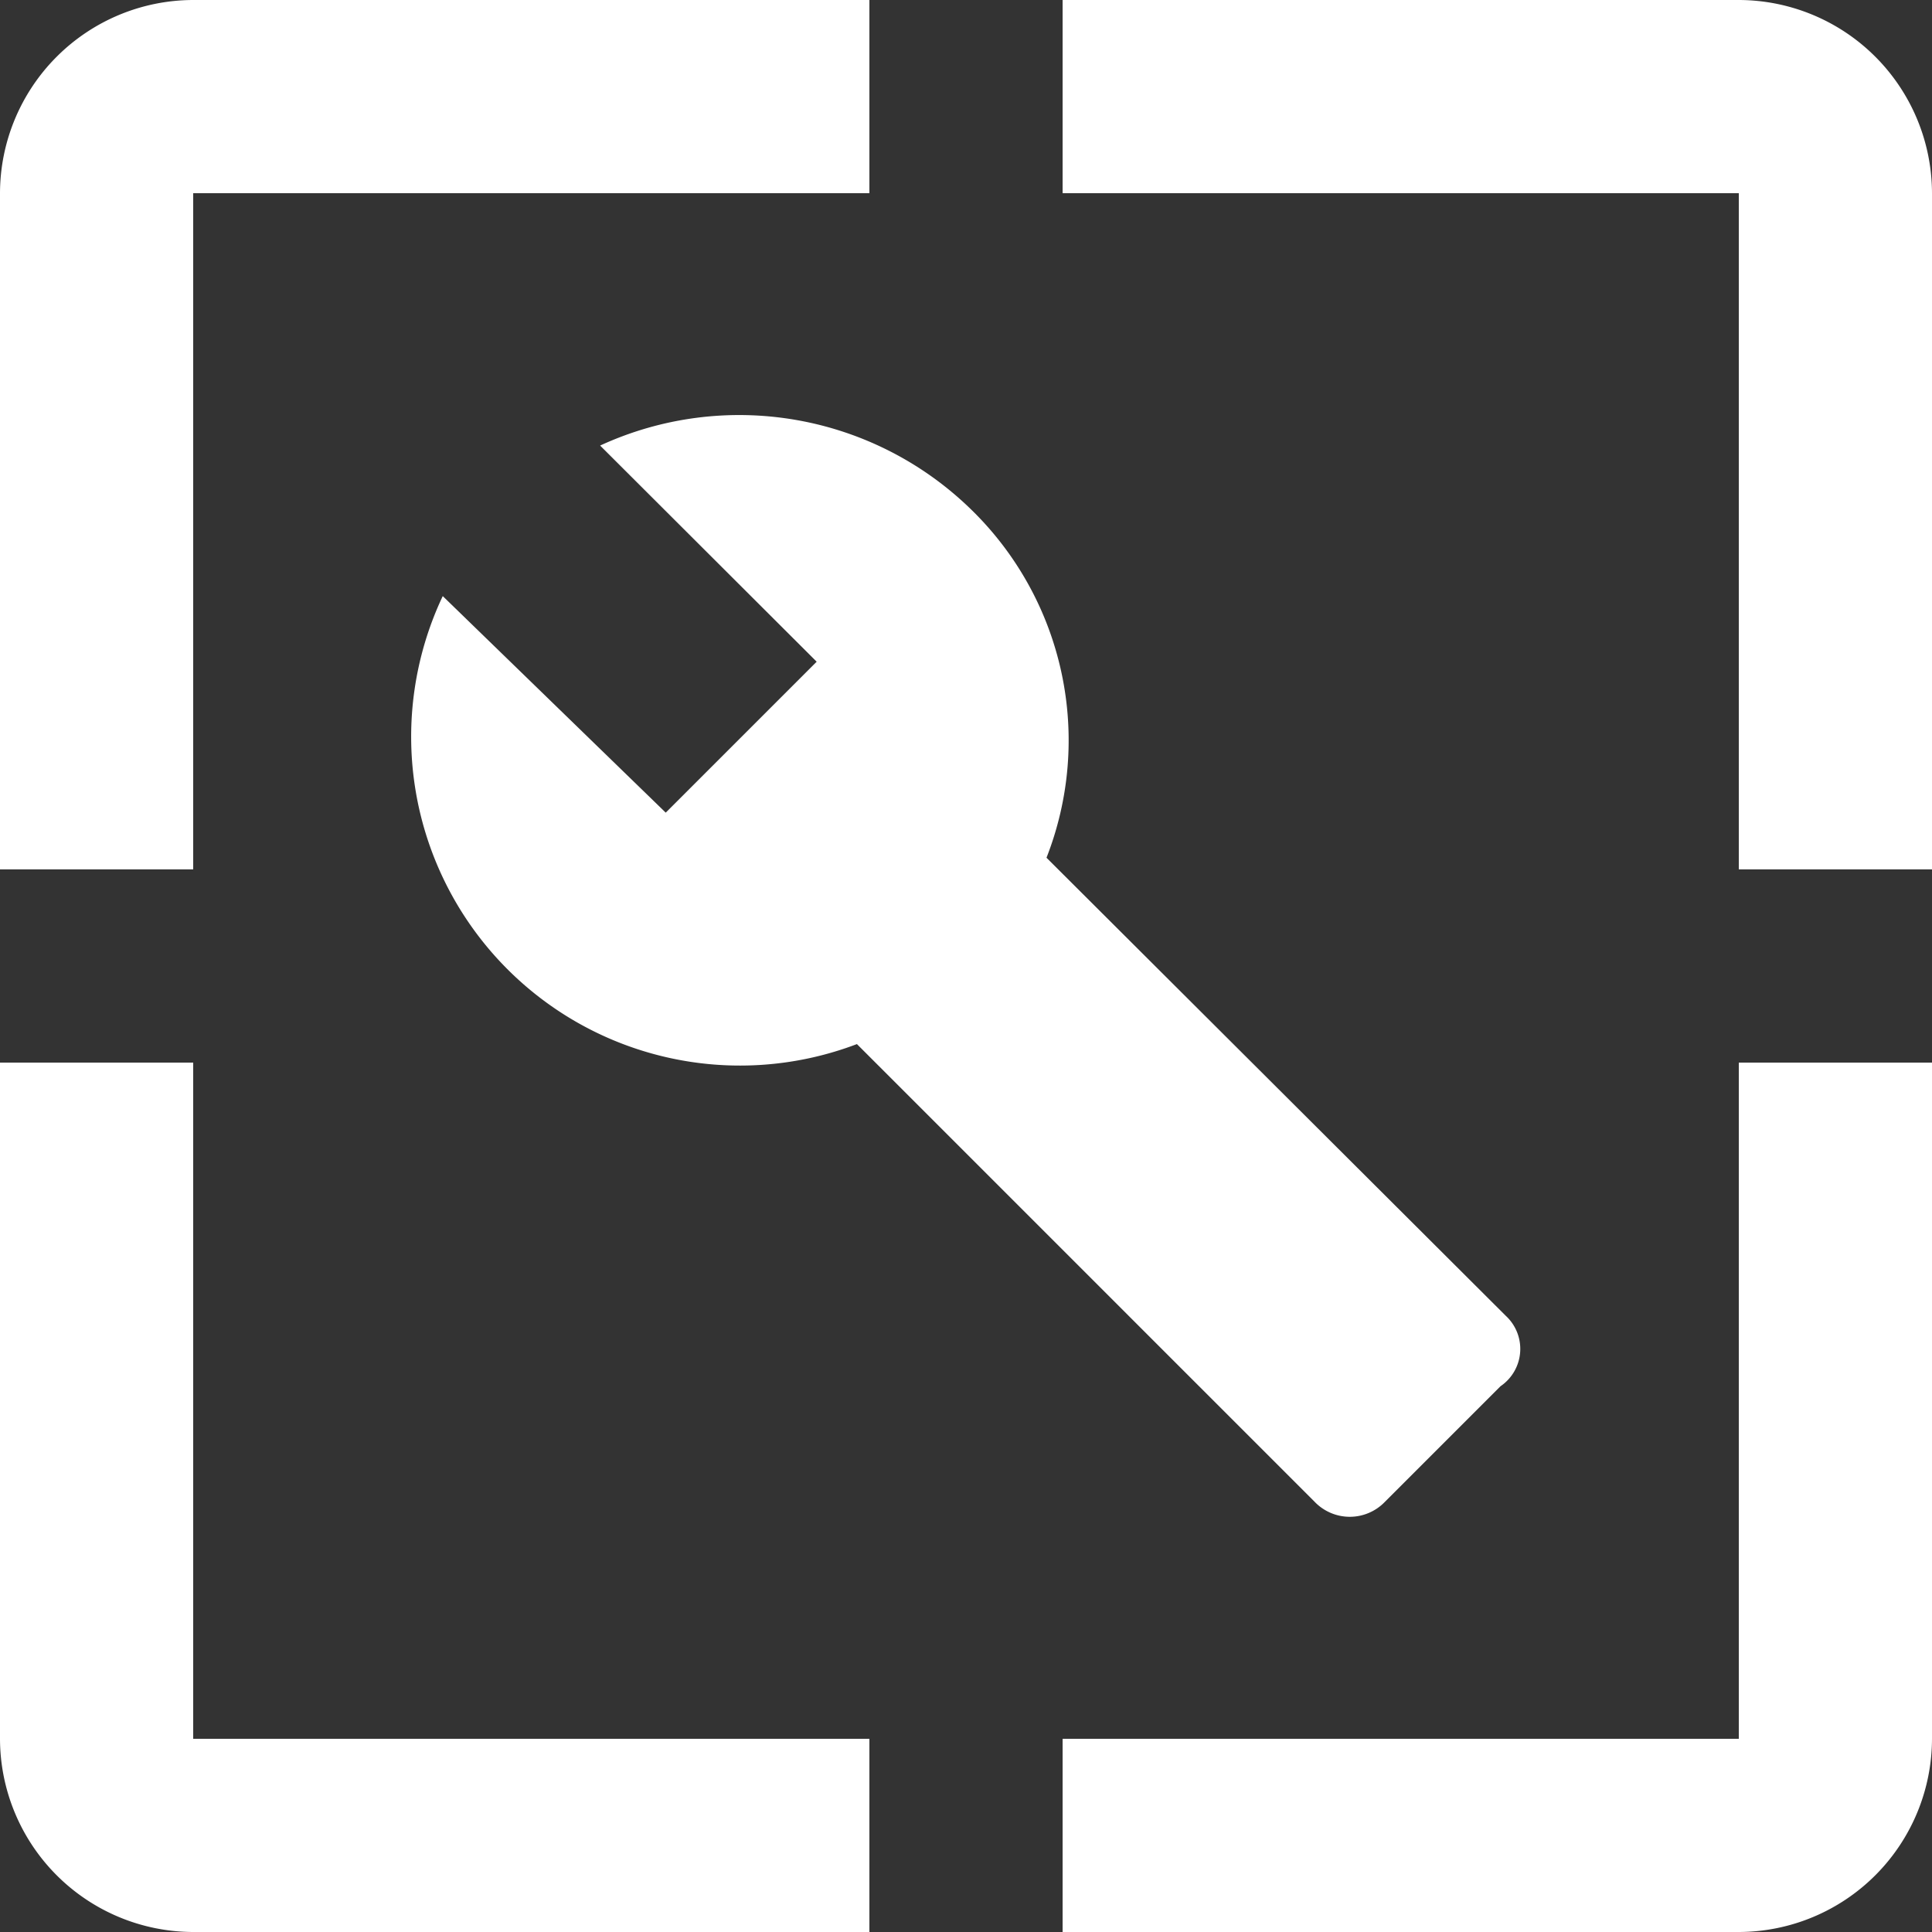
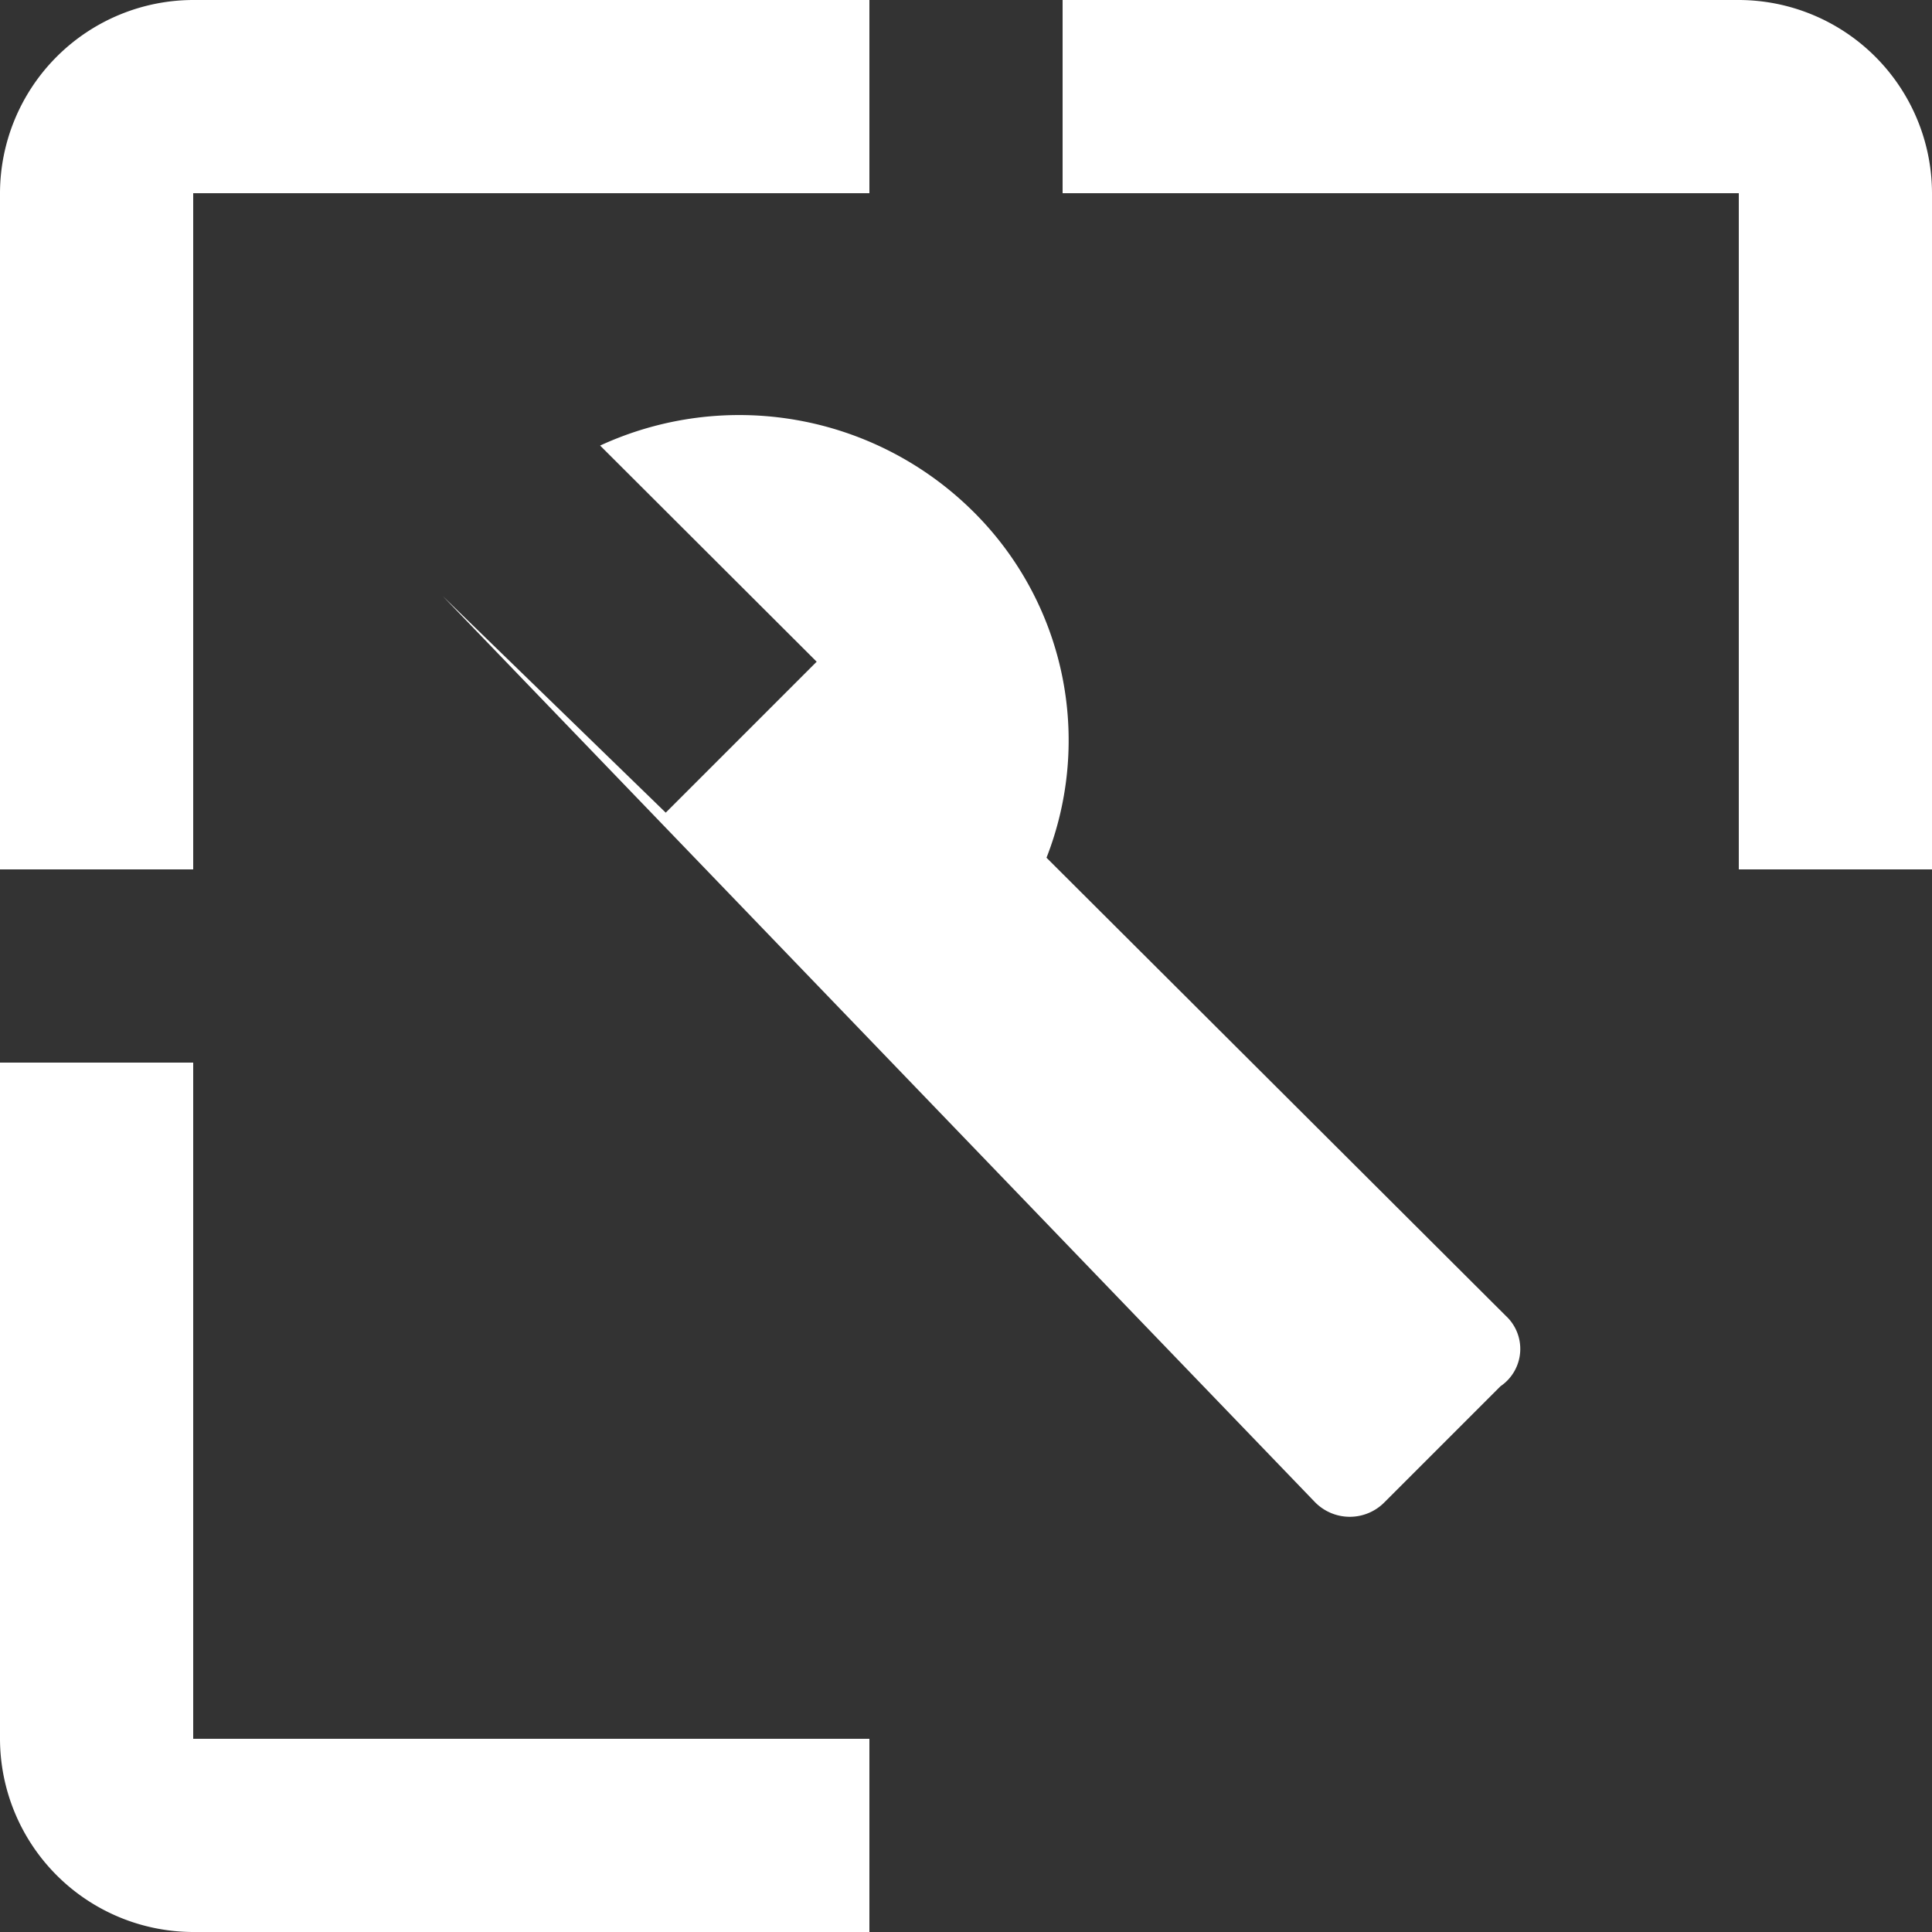
<svg xmlns="http://www.w3.org/2000/svg" viewBox="0 0 48 48">
  <rect x="0" y="0" width="48" height="48" fill="#333333" stroke="none" />
  <title>zz-modifyctx</title>
  <g id="Calque_1" data-name="Calque 1">
-     <path d="M24.16,12.69a8.25,8.25,0,0,0-9.25-1.62l5.38,5.37-3.75,3.75L11,14.81A8.17,8.17,0,0,0,21.29,25.94L32.66,37.31a1.21,1.21,0,0,0,1.75,0l2.87-2.87a1.12,1.12,0,0,0,.13-1.75L26,21.31A8,8,0,0,0,24.16,12.69Z" style="fill:#fff" />
+     <path d="M24.16,12.69a8.25,8.25,0,0,0-9.25-1.62l5.38,5.37-3.75,3.75L11,14.81L32.66,37.31a1.21,1.21,0,0,0,1.75,0l2.87-2.87a1.12,1.12,0,0,0,.13-1.75L26,21.31A8,8,0,0,0,24.16,12.69Z" style="fill:#fff" />
    <path d="M4.8,4.8H21.6V0H4.8A4.81,4.81,0,0,0,0,4.8V21.6H4.8Z" style="fill:#fff" />
    <path d="M4.8,26.4H0V43.2A4.81,4.81,0,0,0,4.8,48H21.6V43.2H4.8Z" style="fill:#fff" />
    <path d="M43.2,0H26.4V4.8H43.2V21.6H48V4.8A4.81,4.81,0,0,0,43.2,0Z" style="fill:#fff" />
-     <path d="M43.2,43.2H26.4V48H43.2A4.81,4.81,0,0,0,48,43.2V26.4H43.2Z" style="fill:#fff" />
  </g>
</svg>